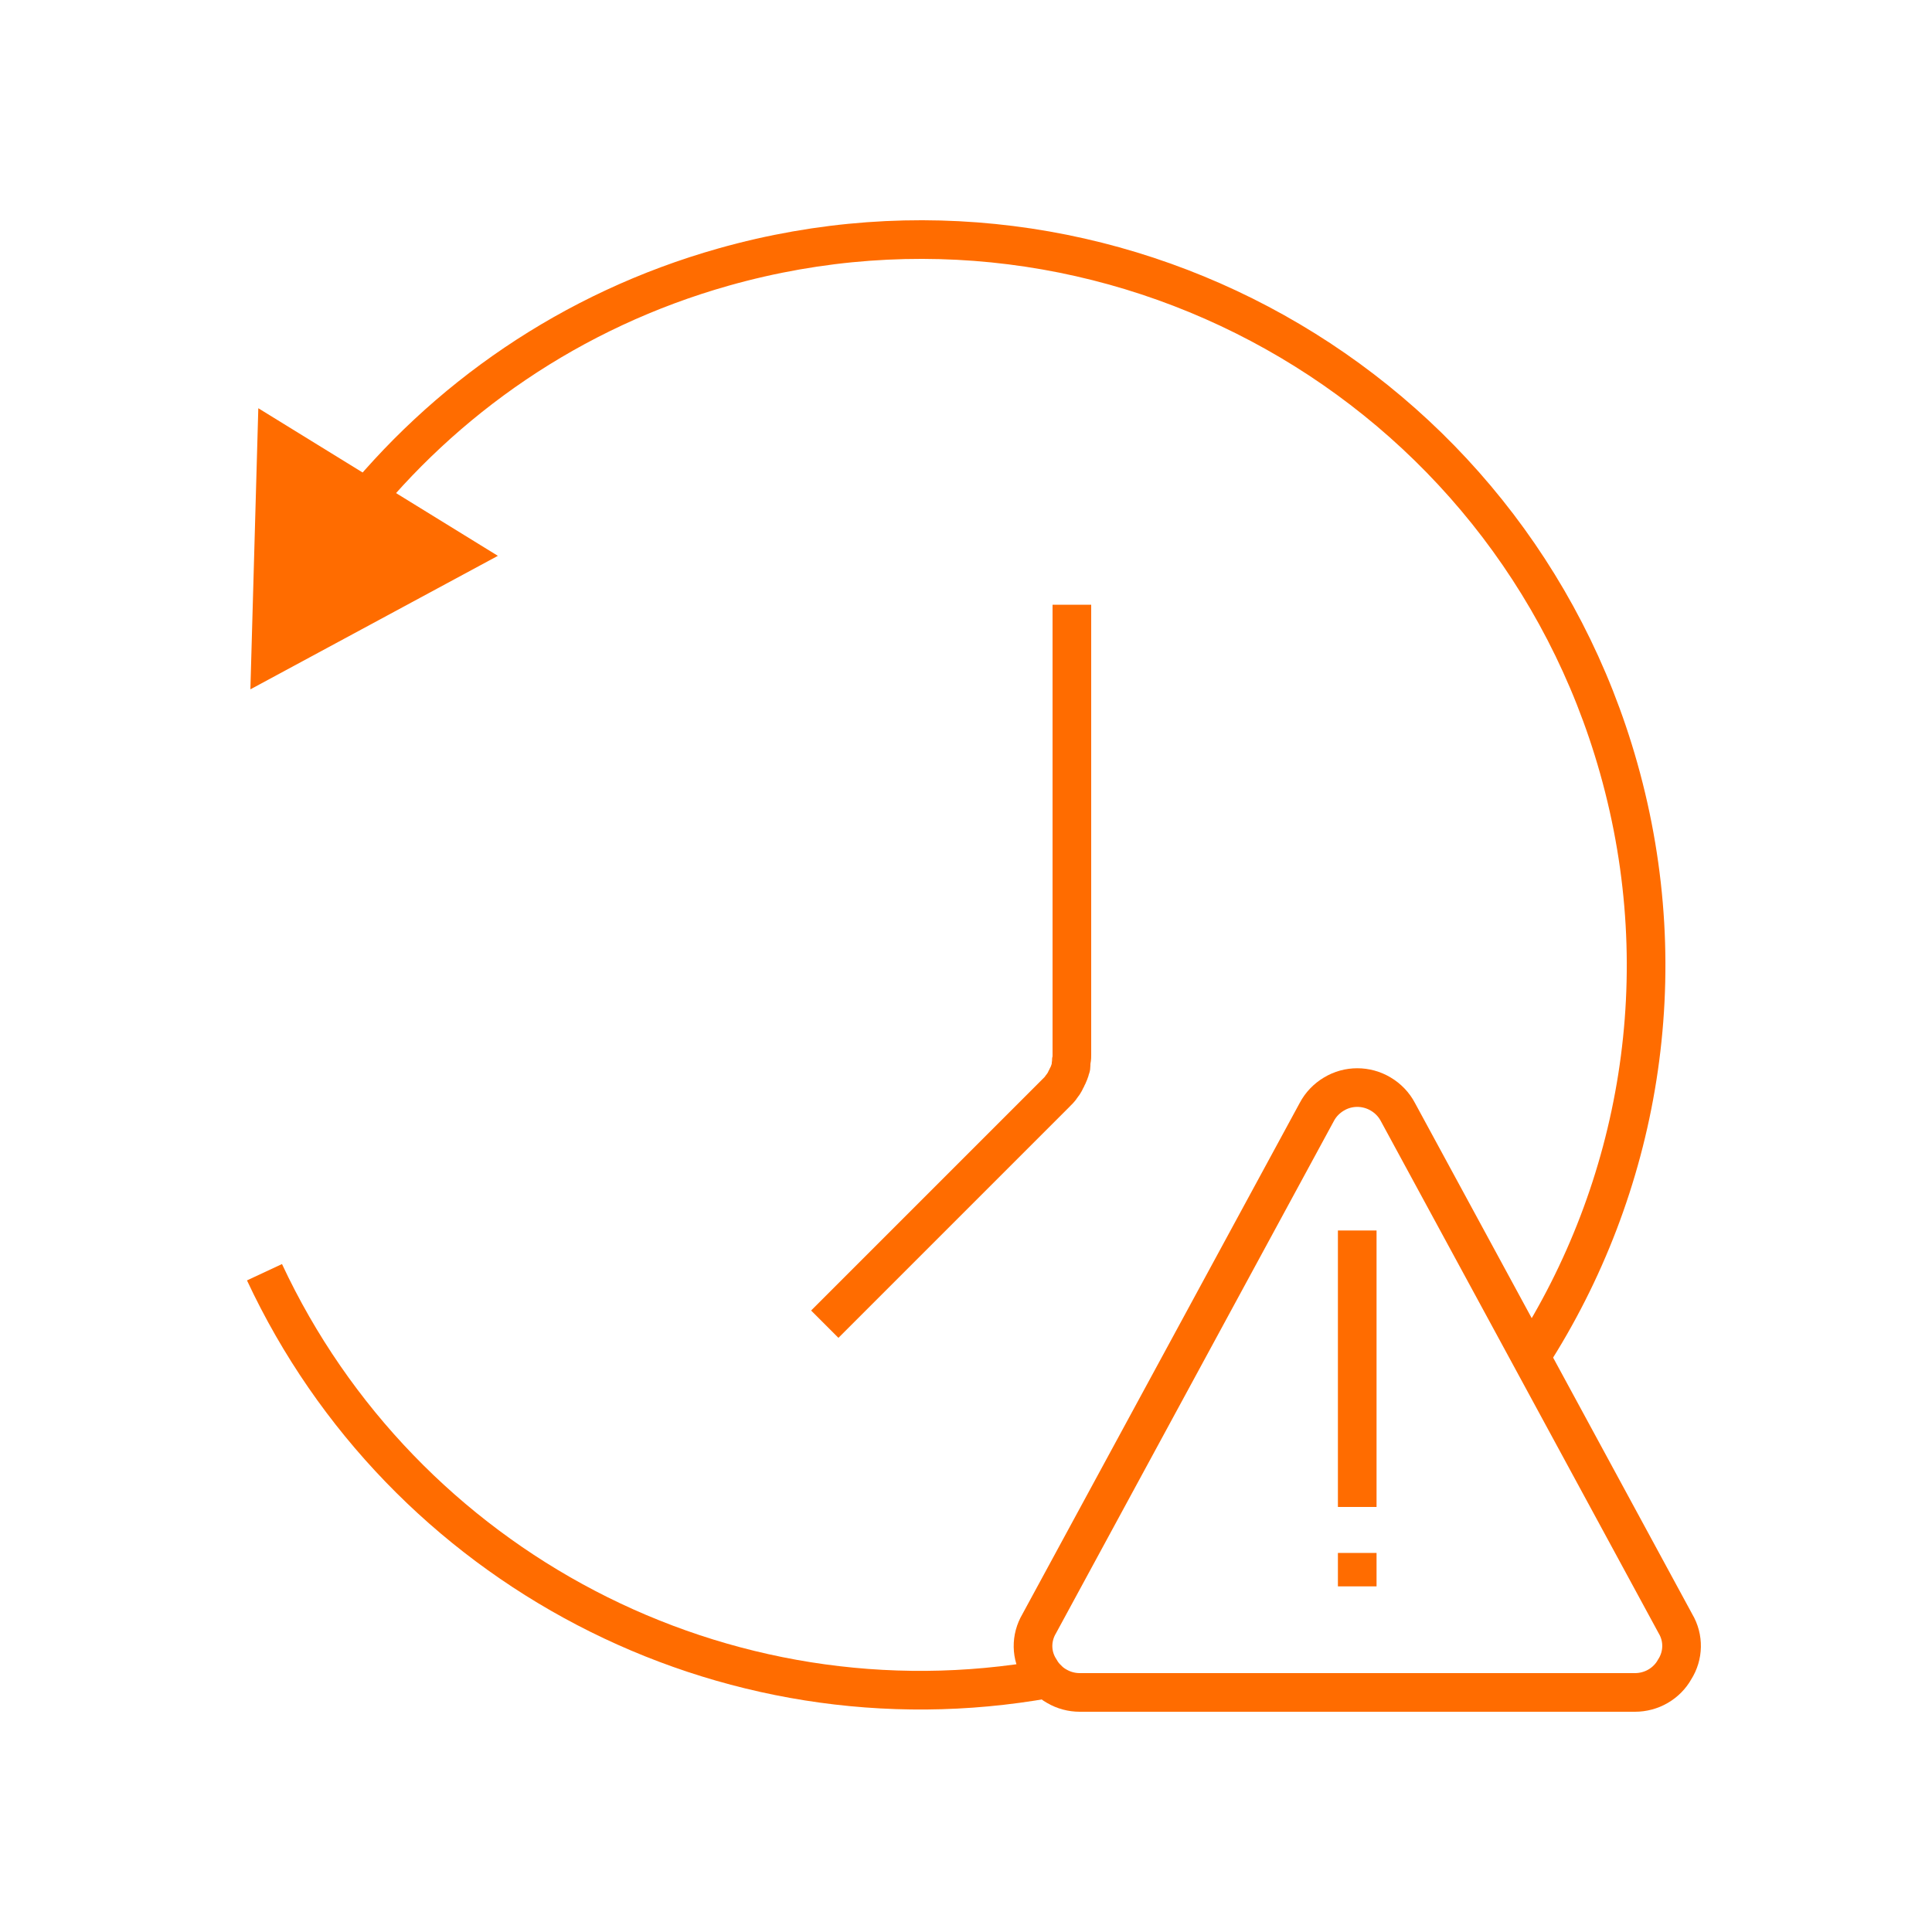
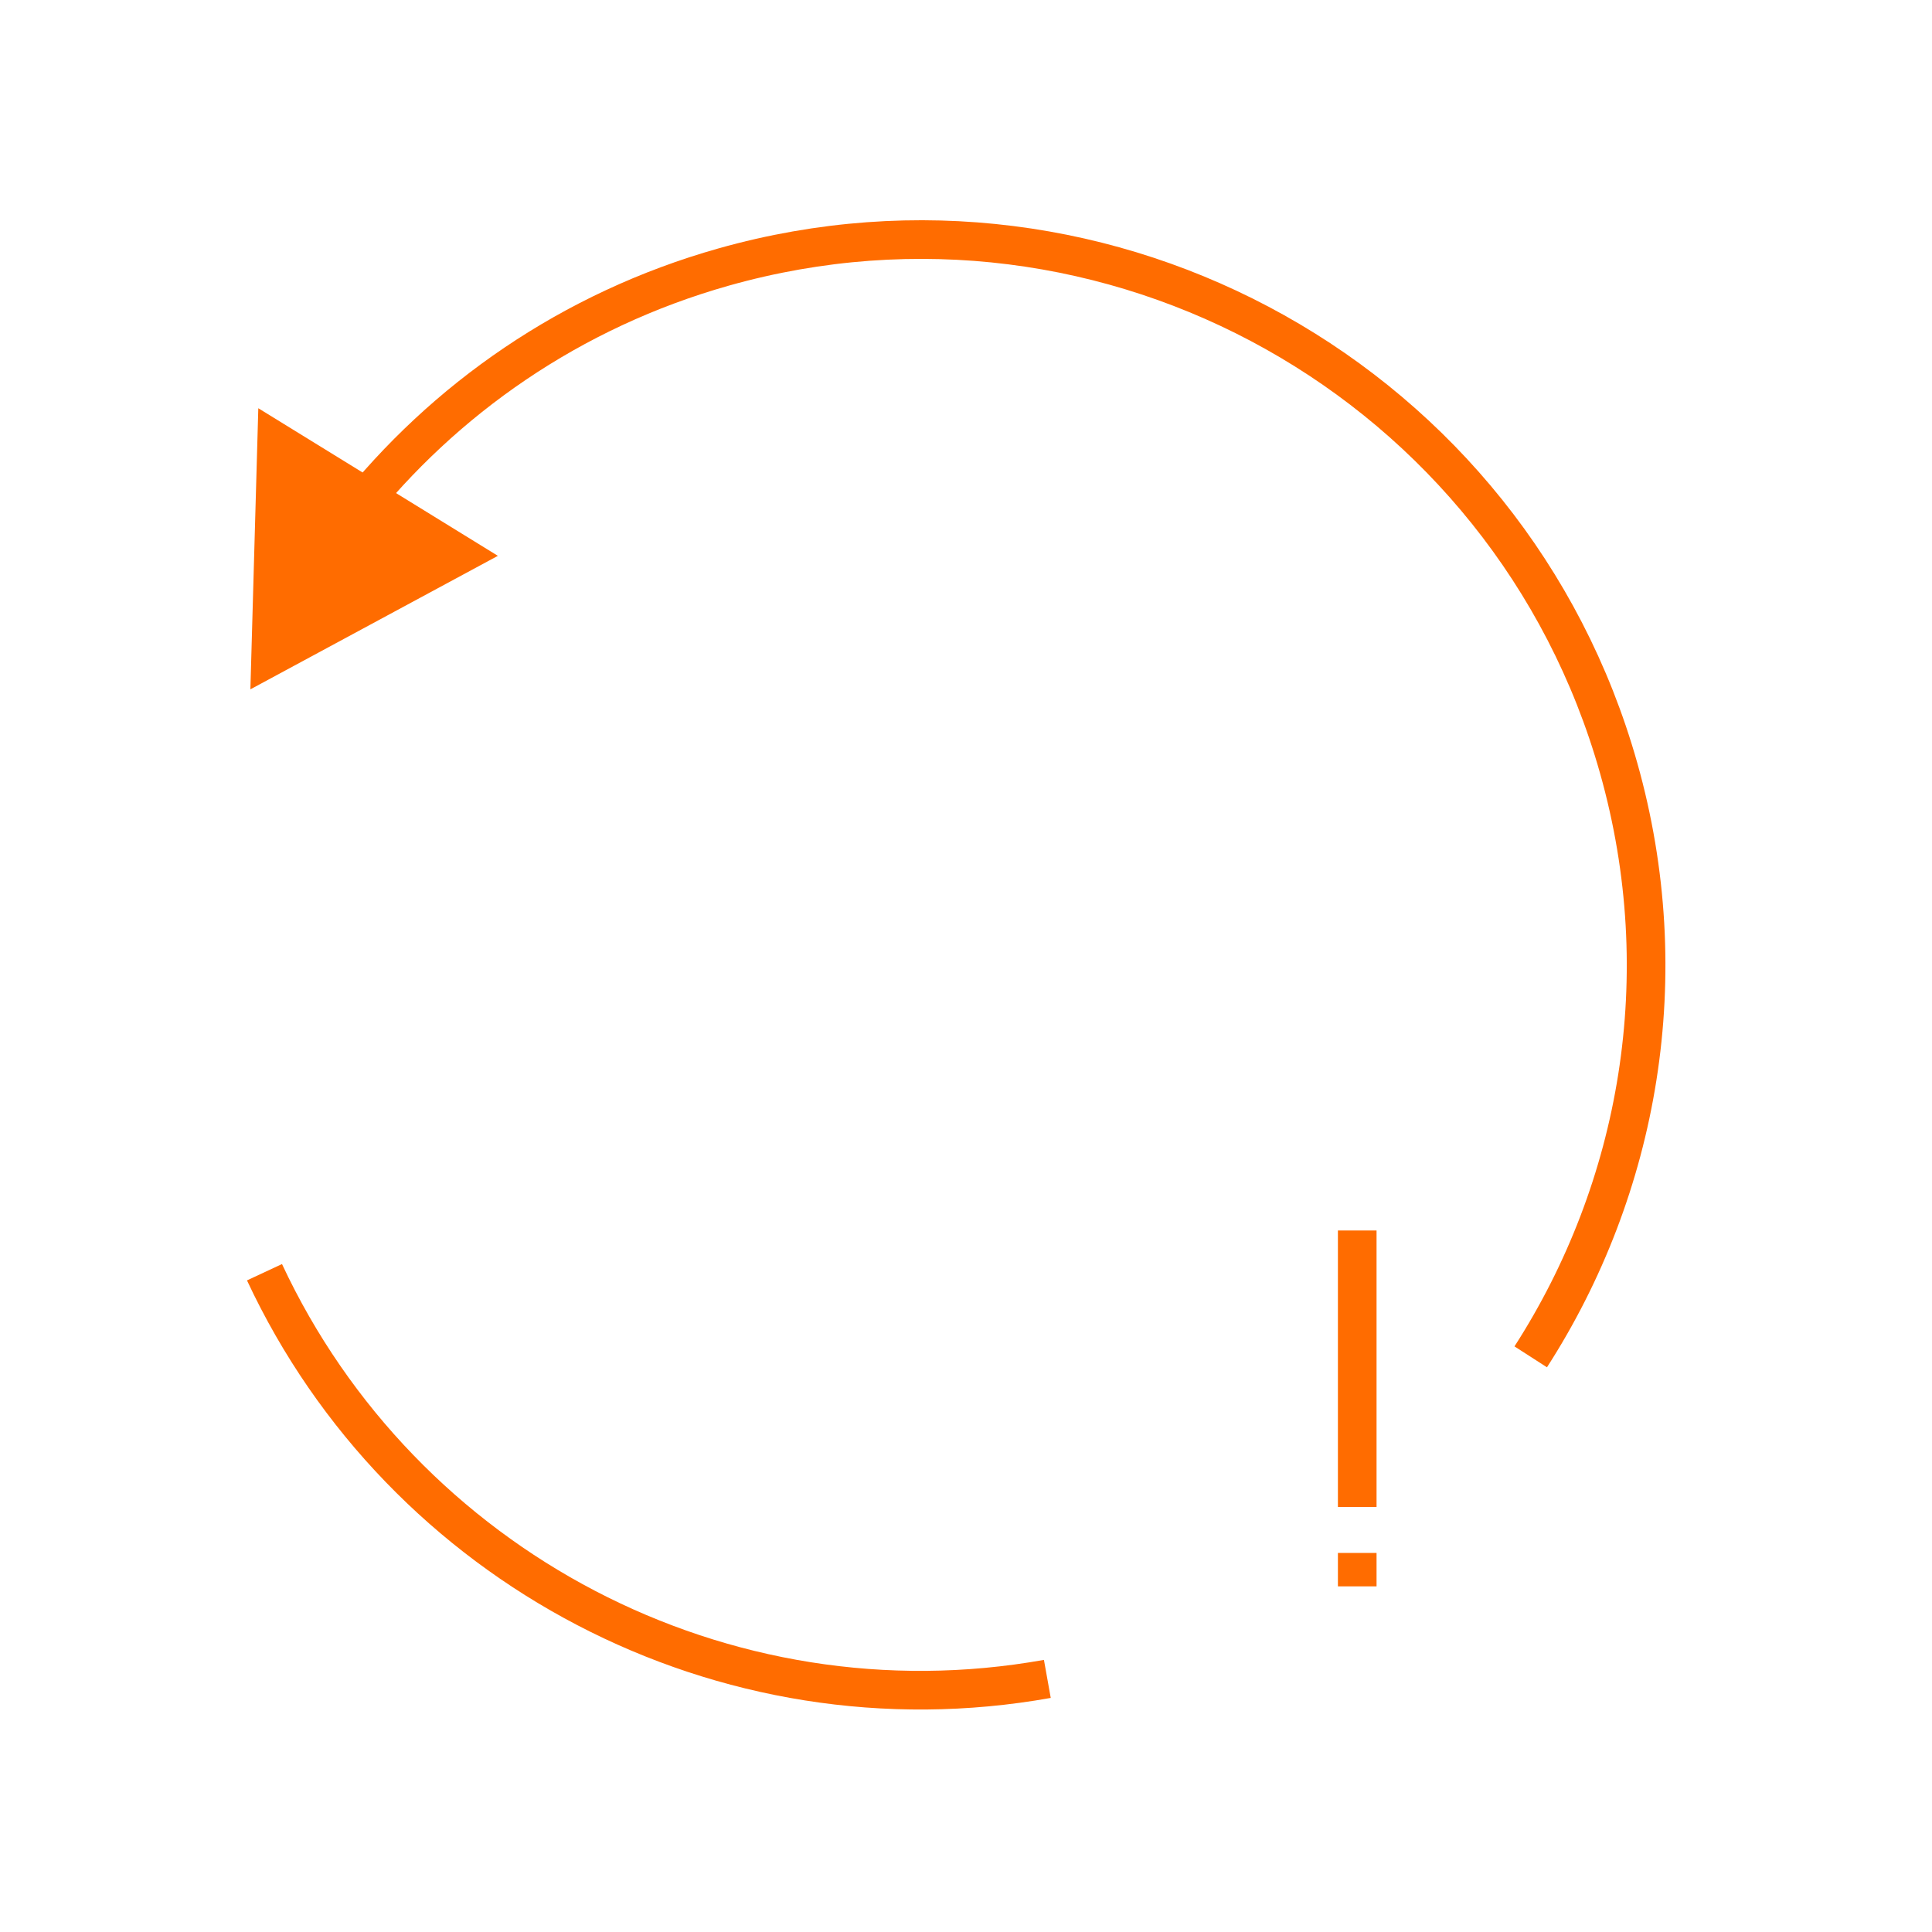
<svg xmlns="http://www.w3.org/2000/svg" id="interrupted-backup-history" viewBox="0 0 100 100">
  <g>
    <path d="m18.25,26.64c4.73-5.98,11.31-10.59,19.21-12.82,19.95-5.63,40.69,5.98,46.32,25.93,3.04,10.76,1.06,21.76-4.55,30.48" fill="none" stroke="#ff6c00" stroke-width="2" />
    <path d="m13.69,65.85c7.13,15.27,23.75,24.05,40.52,21.05" fill="none" stroke="#ff6c00" stroke-width="2" />
    <polygon points="13.37 21.13 12.96 35.68 25.77 28.77 13.37 21.13" fill="#ff6c00" />
  </g>
-   <path d="m55.48,31.3v23.29c0,.09,0,.19-.02.28,0,.05-.02.08-.02.12,0,.05,0,.1,0,.15,0,.05,0,.1-.03.14-.02.05-.02.08-.03.12l-.05.14s-.03.08-.05.12-.05.08-.06.12-.05.08-.06.12c-.02.04-.04.08-.06.12-.02.04-.05.08-.08.12-.03.05-.06.08-.09.12-.02.03-.04.07-.06.09-.06.06-.12.14-.19.2l-11.99,11.99" fill="none" stroke="#ff6c00" stroke-width="2" />
-   <path d="m86.68,86.41c-.2.36-.5.66-.86.87-.36.21-.78.32-1.19.32h-28.74c-.42,0-.83-.11-1.19-.32-.18-.1-.35-.23-.49-.38-.15-.14-.28-.31-.38-.49-.47-.72-.48-1.63-.04-2.37l14.37-26.49c.2-.38.51-.7.88-.92.74-.45,1.68-.45,2.43,0,.37.22.68.54.88.92l6.88,12.68,7.49,13.81c.44.74.42,1.65-.04,2.37Z" fill="none" stroke="#ff6c00" stroke-width="2" />
  <g>
    <line x1="70.25" y1="63.69" x2="70.25" y2="78" fill="none" stroke="#ff6c00" stroke-width="2" />
    <line x1="70.25" y1="82.11" x2="70.25" y2="80.38" fill="none" stroke="#ff6c00" stroke-width="2" />
  </g>
</svg>